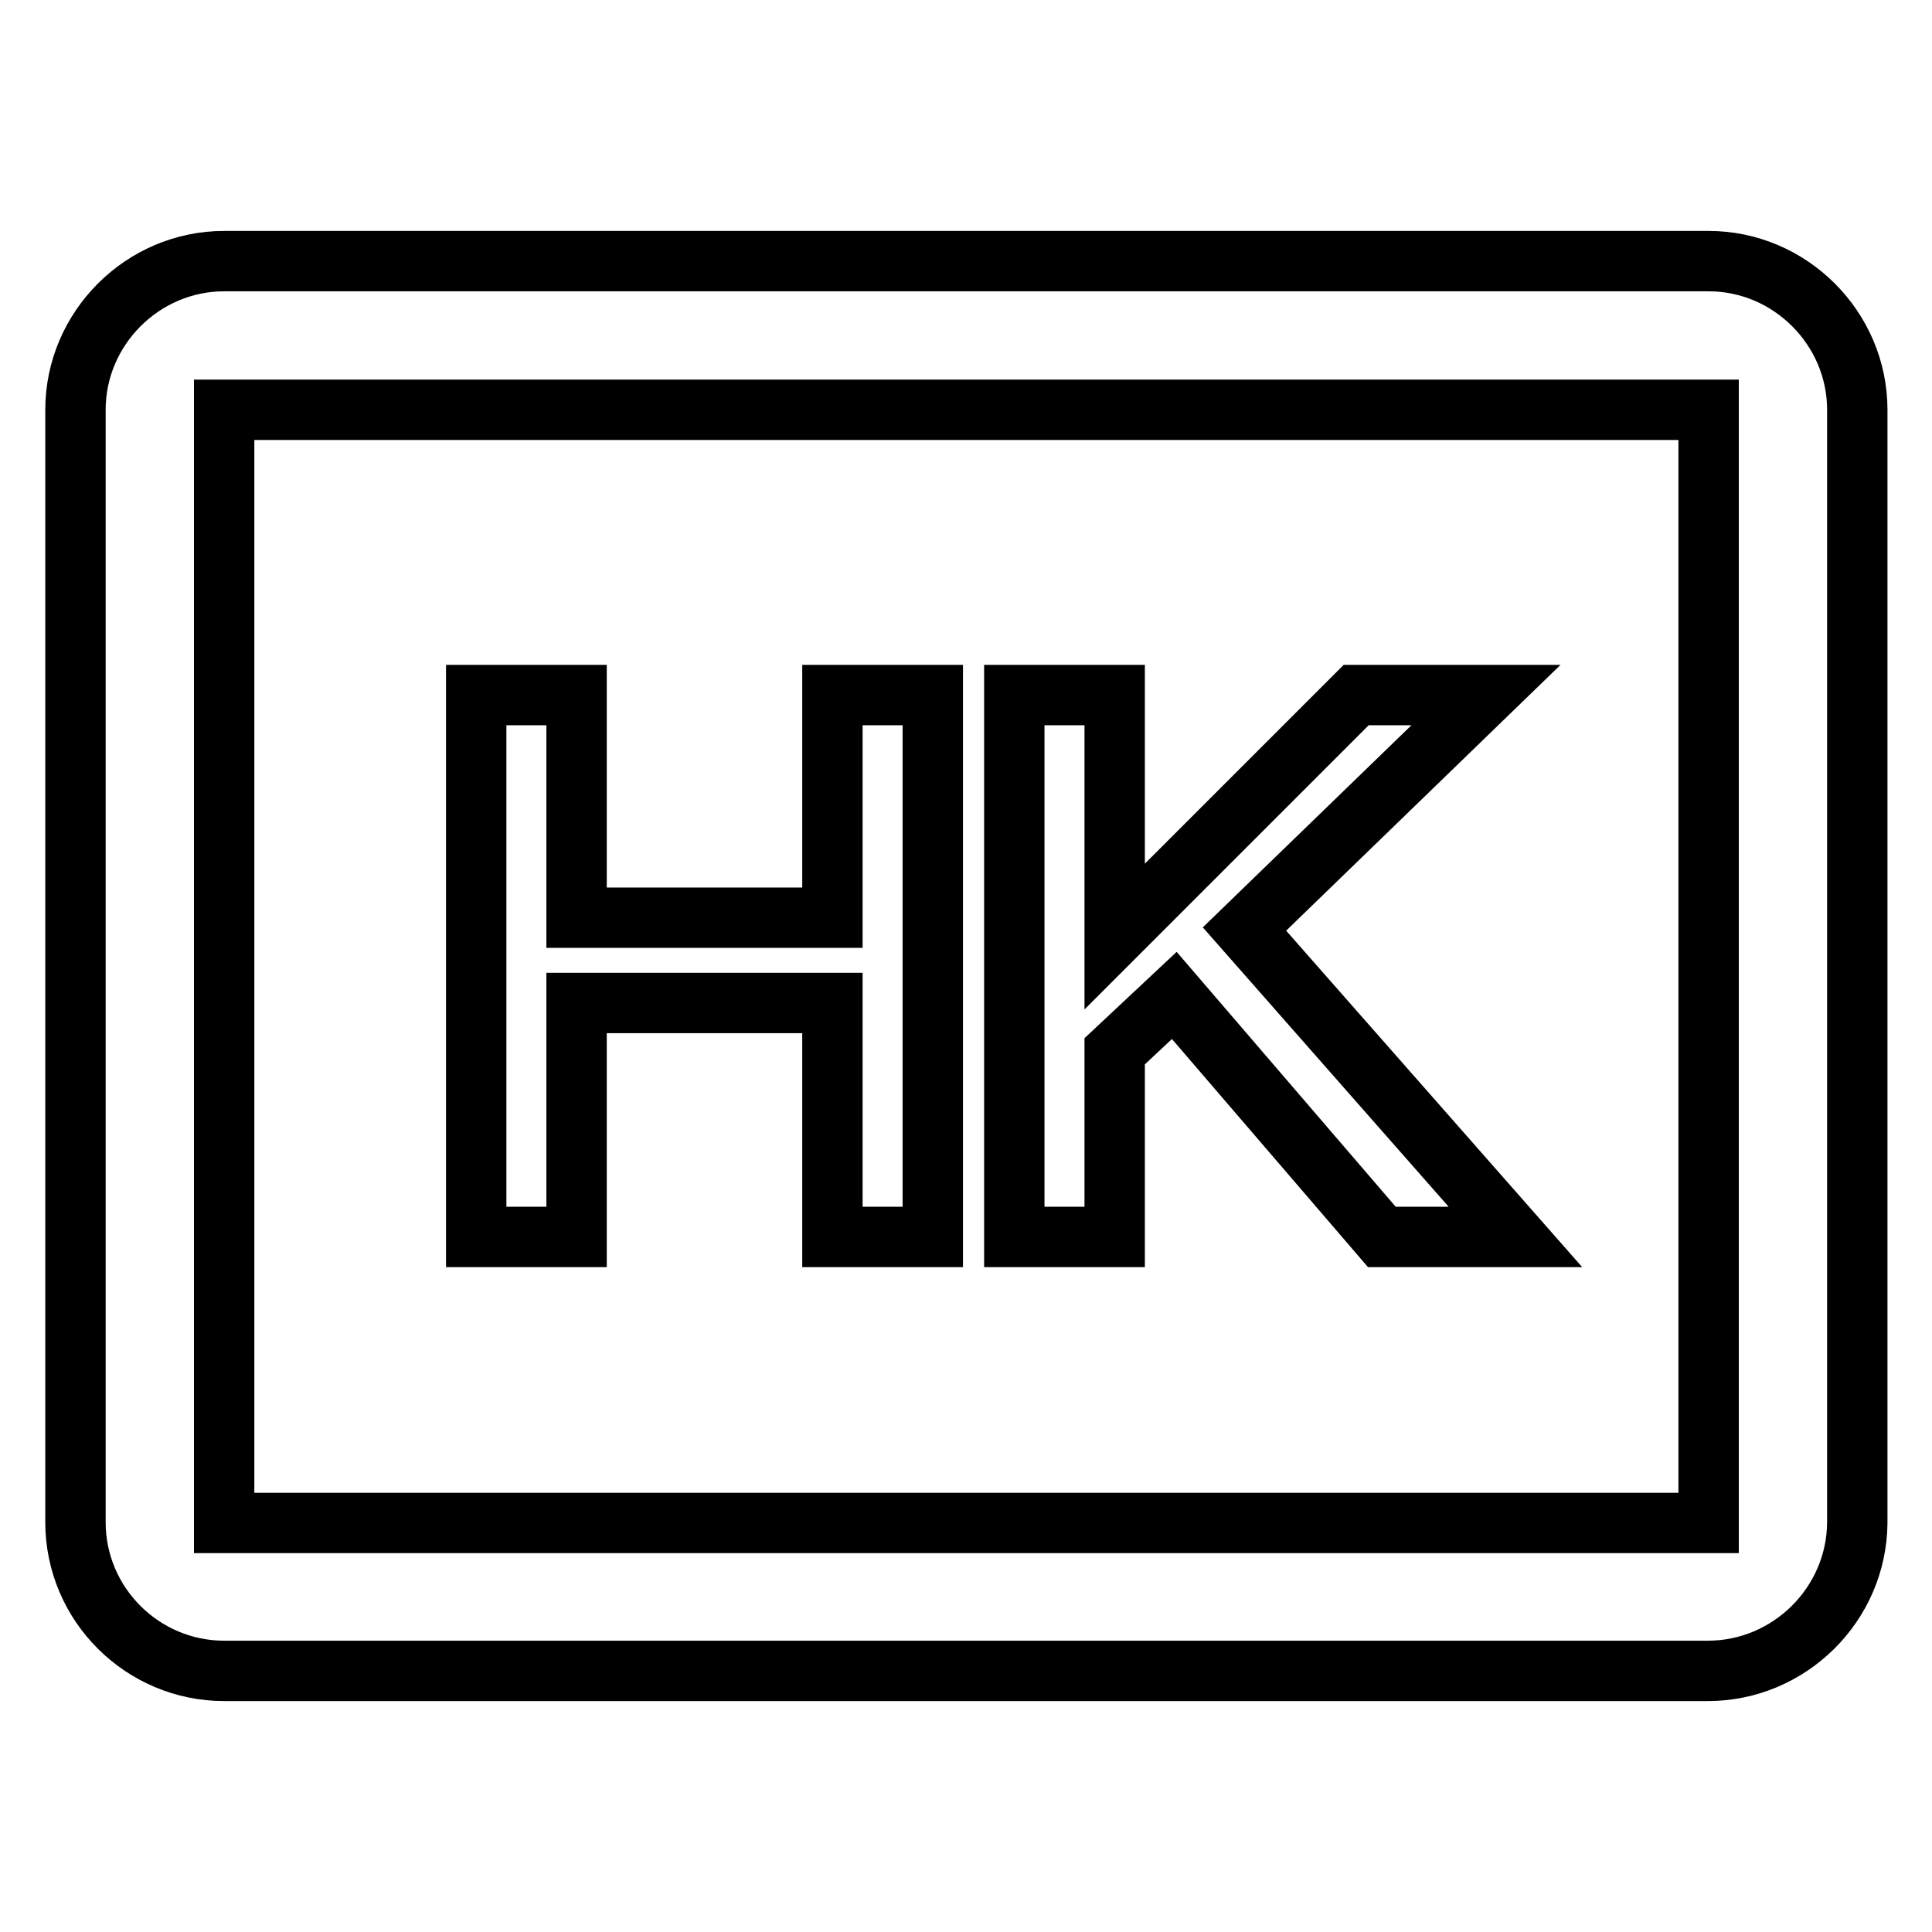
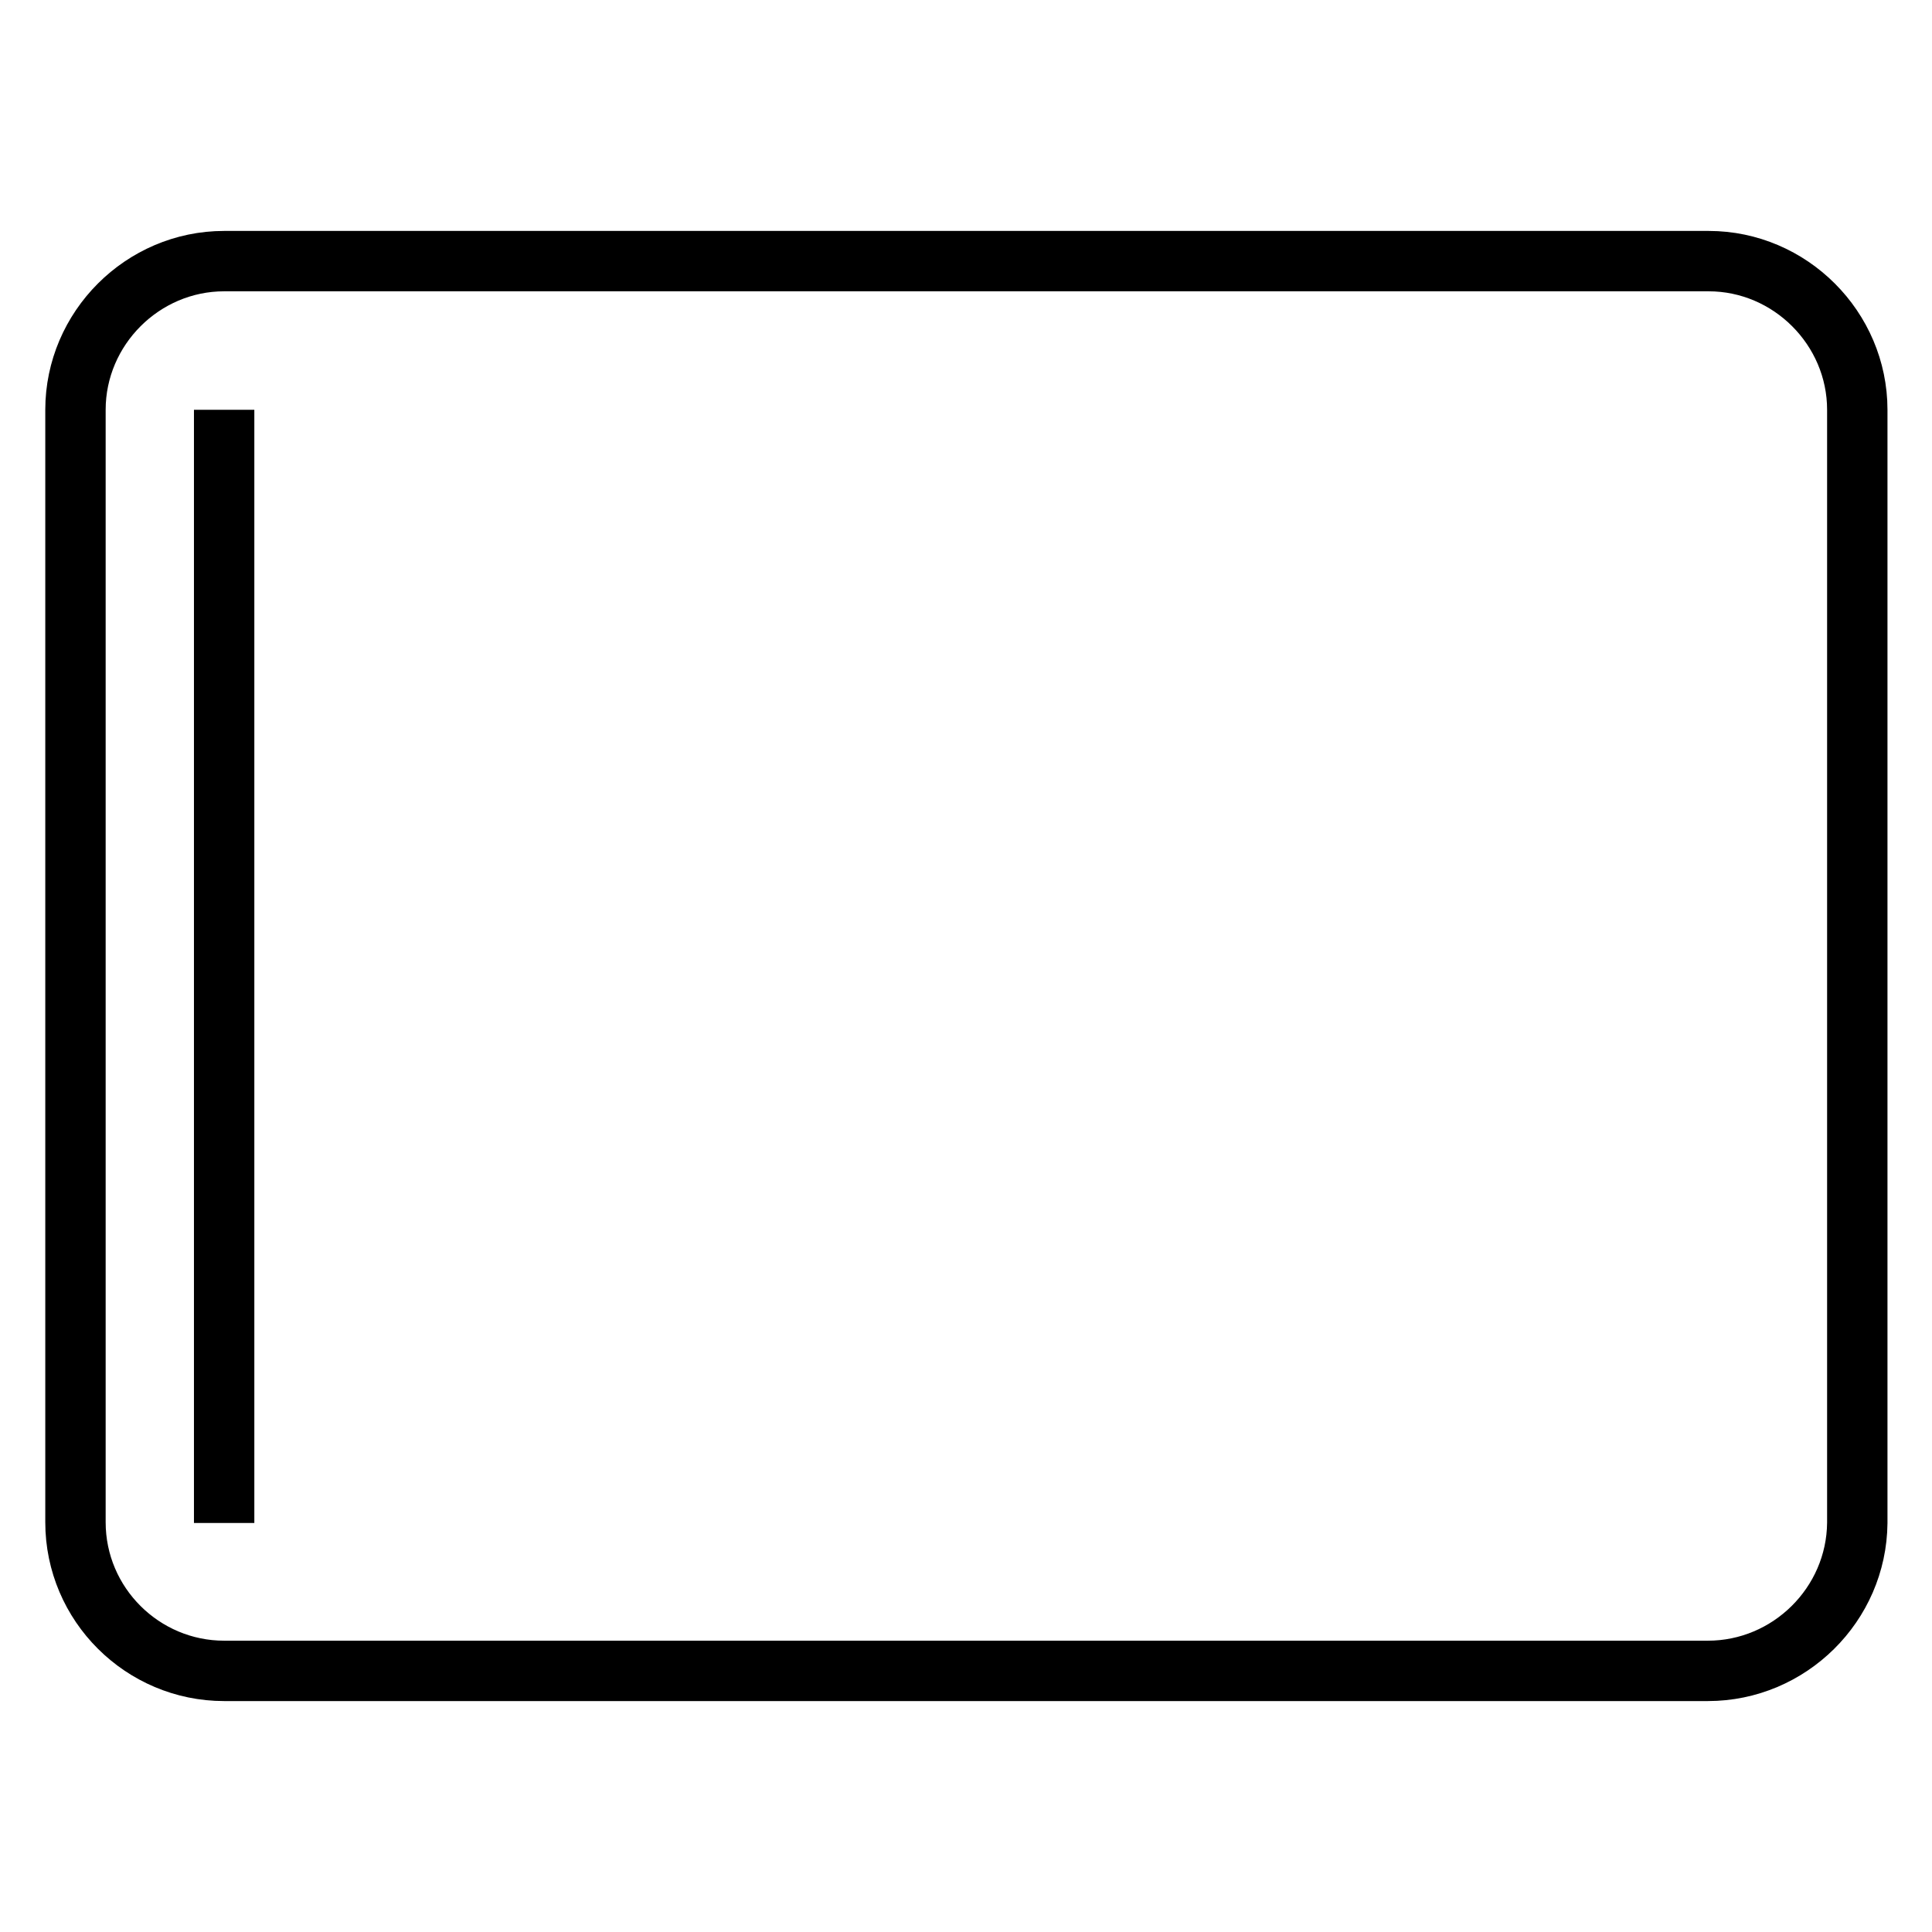
<svg xmlns="http://www.w3.org/2000/svg" version="1.1" x="0px" y="0px" viewBox="0 0 256 256" enable-background="new 0 0 256 256" xml:space="preserve">
  <g>
-     <path stroke-width="8" fill-opacity="0" stroke="#000000" d="M226.3,221.4H29.7c-10.8,0-19.7-8.8-19.7-19.7V54.3c0-10.8,8.9-19.7,19.7-19.7h196.7 c10.8,0,19.7,8.9,19.7,19.7v147.5C246,212.6,237.1,221.4,226.3,221.4z M29.7,54.3v147.5h196.7V54.3H29.7z" />
-     <path stroke-width="8" fill-opacity="0" stroke="#000000" d="M123.6,163.9h-13.3v-31H76.4v31H63.1V92.1h13.3v29.5h33.9V92.1h13.3V163.9z M200.8,163.9h-17.7l-27.5-32 l-7.9,7.4v24.6h-13.3V92.1h13.3v32l32-32h17.2l-32,31L200.8,163.9z" />
+     <path stroke-width="8" fill-opacity="0" stroke="#000000" d="M226.3,221.4H29.7c-10.8,0-19.7-8.8-19.7-19.7V54.3c0-10.8,8.9-19.7,19.7-19.7h196.7 c10.8,0,19.7,8.9,19.7,19.7v147.5C246,212.6,237.1,221.4,226.3,221.4z M29.7,54.3v147.5V54.3H29.7z" />
  </g>
</svg>